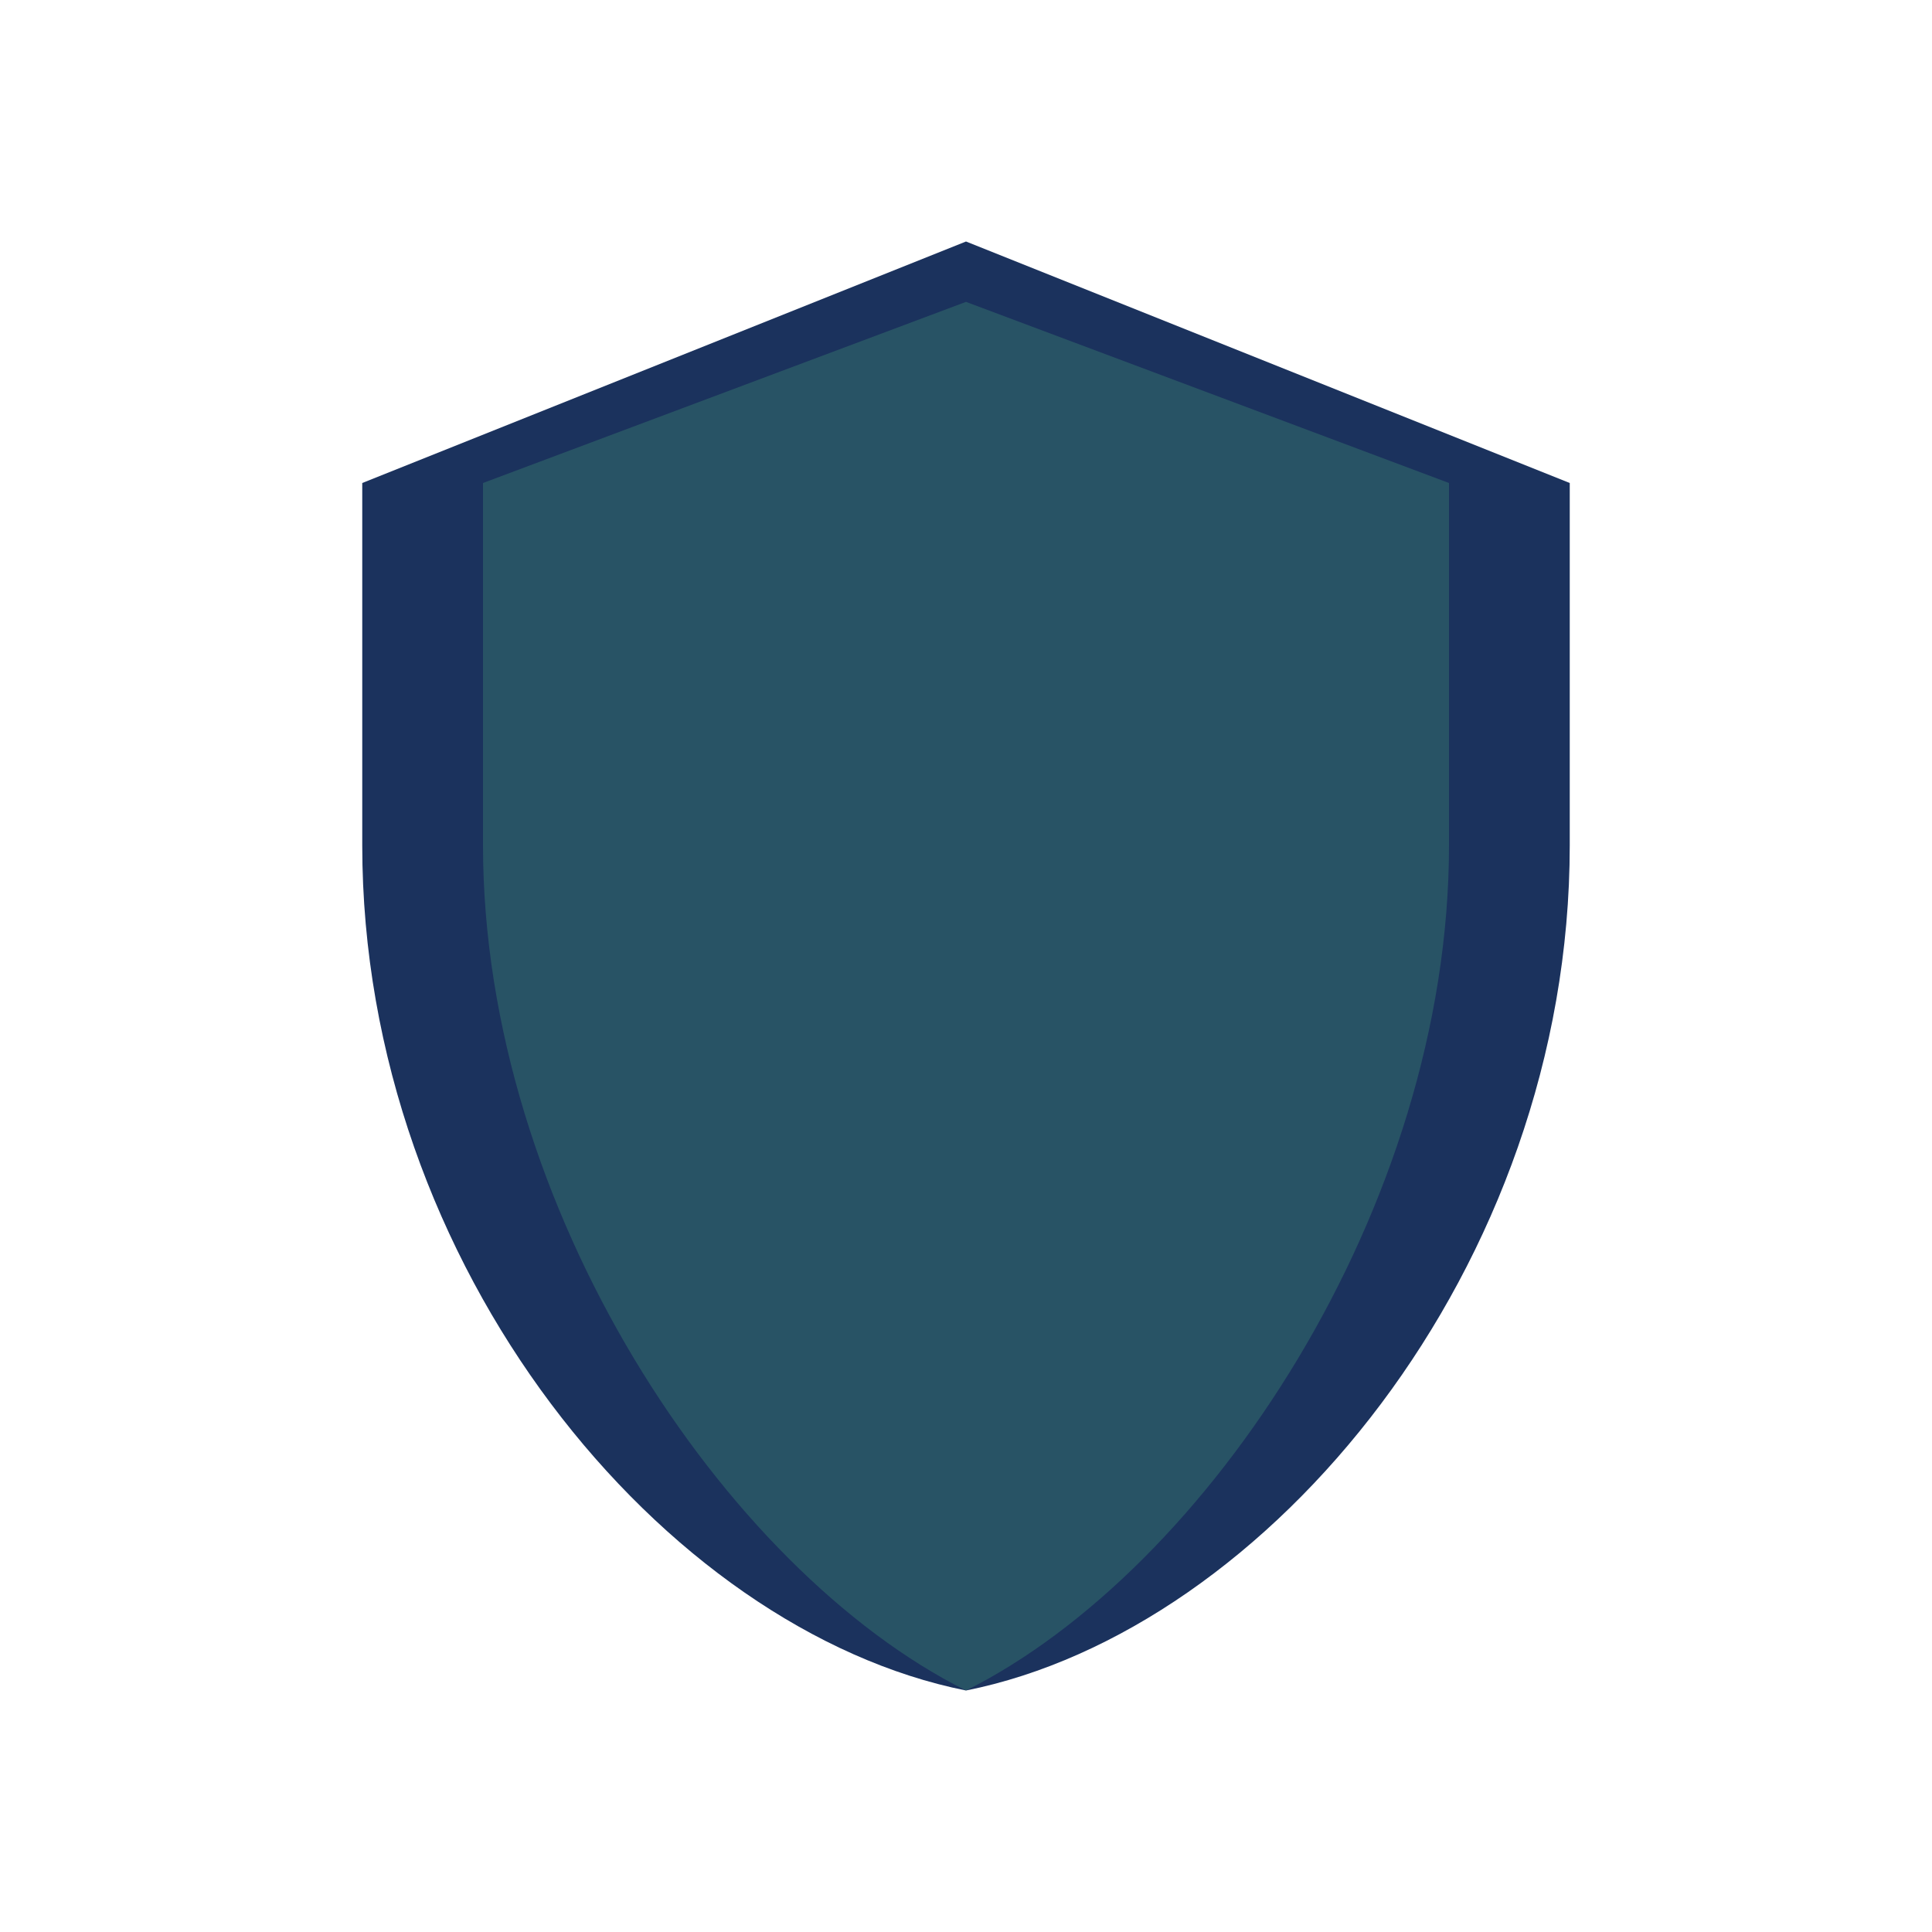
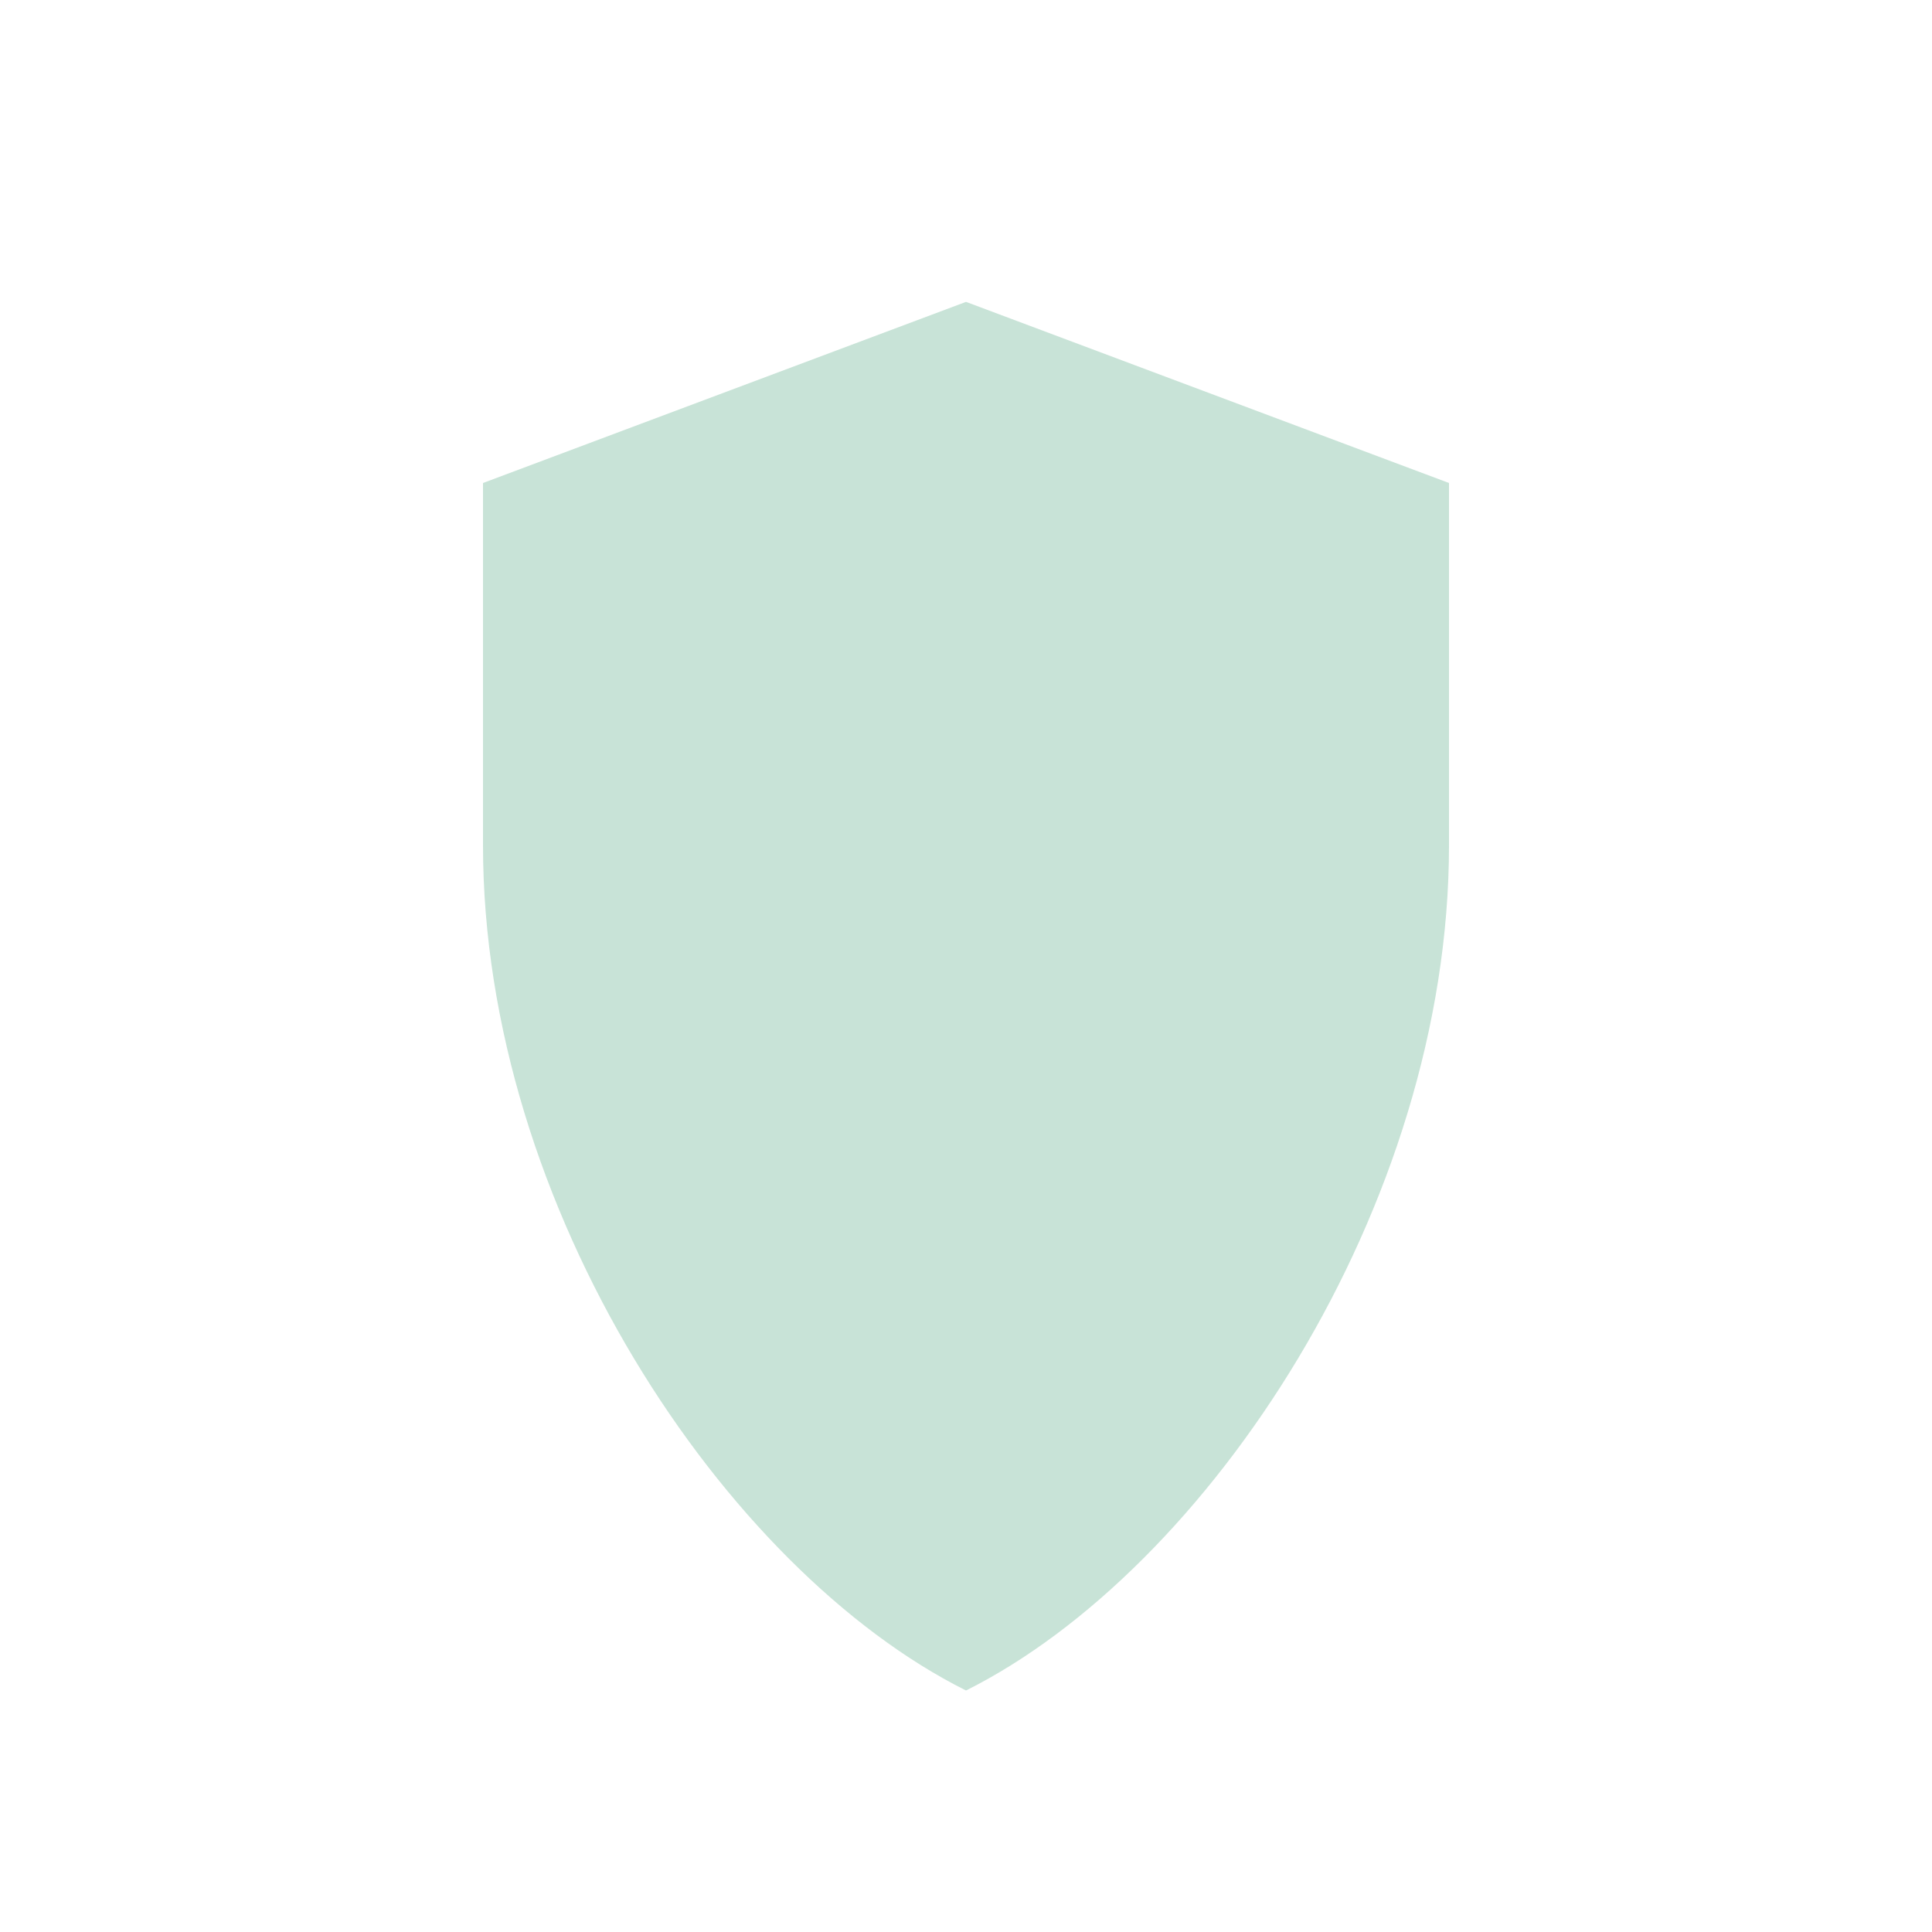
<svg xmlns="http://www.w3.org/2000/svg" width="32" height="32" viewBox="0 0 32 32">
-   <path d="M16 4l10 4v6c0 7-5 13-10 14C11 27 6 21 6 14V8l10-4z" fill="#1B325D" />
  <path d="M16 28c4-2 8-8 8-14V8l-8-3-8 3v6c0 6 4 12 8 14z" fill="#49A078" fill-opacity=".3" />
</svg>